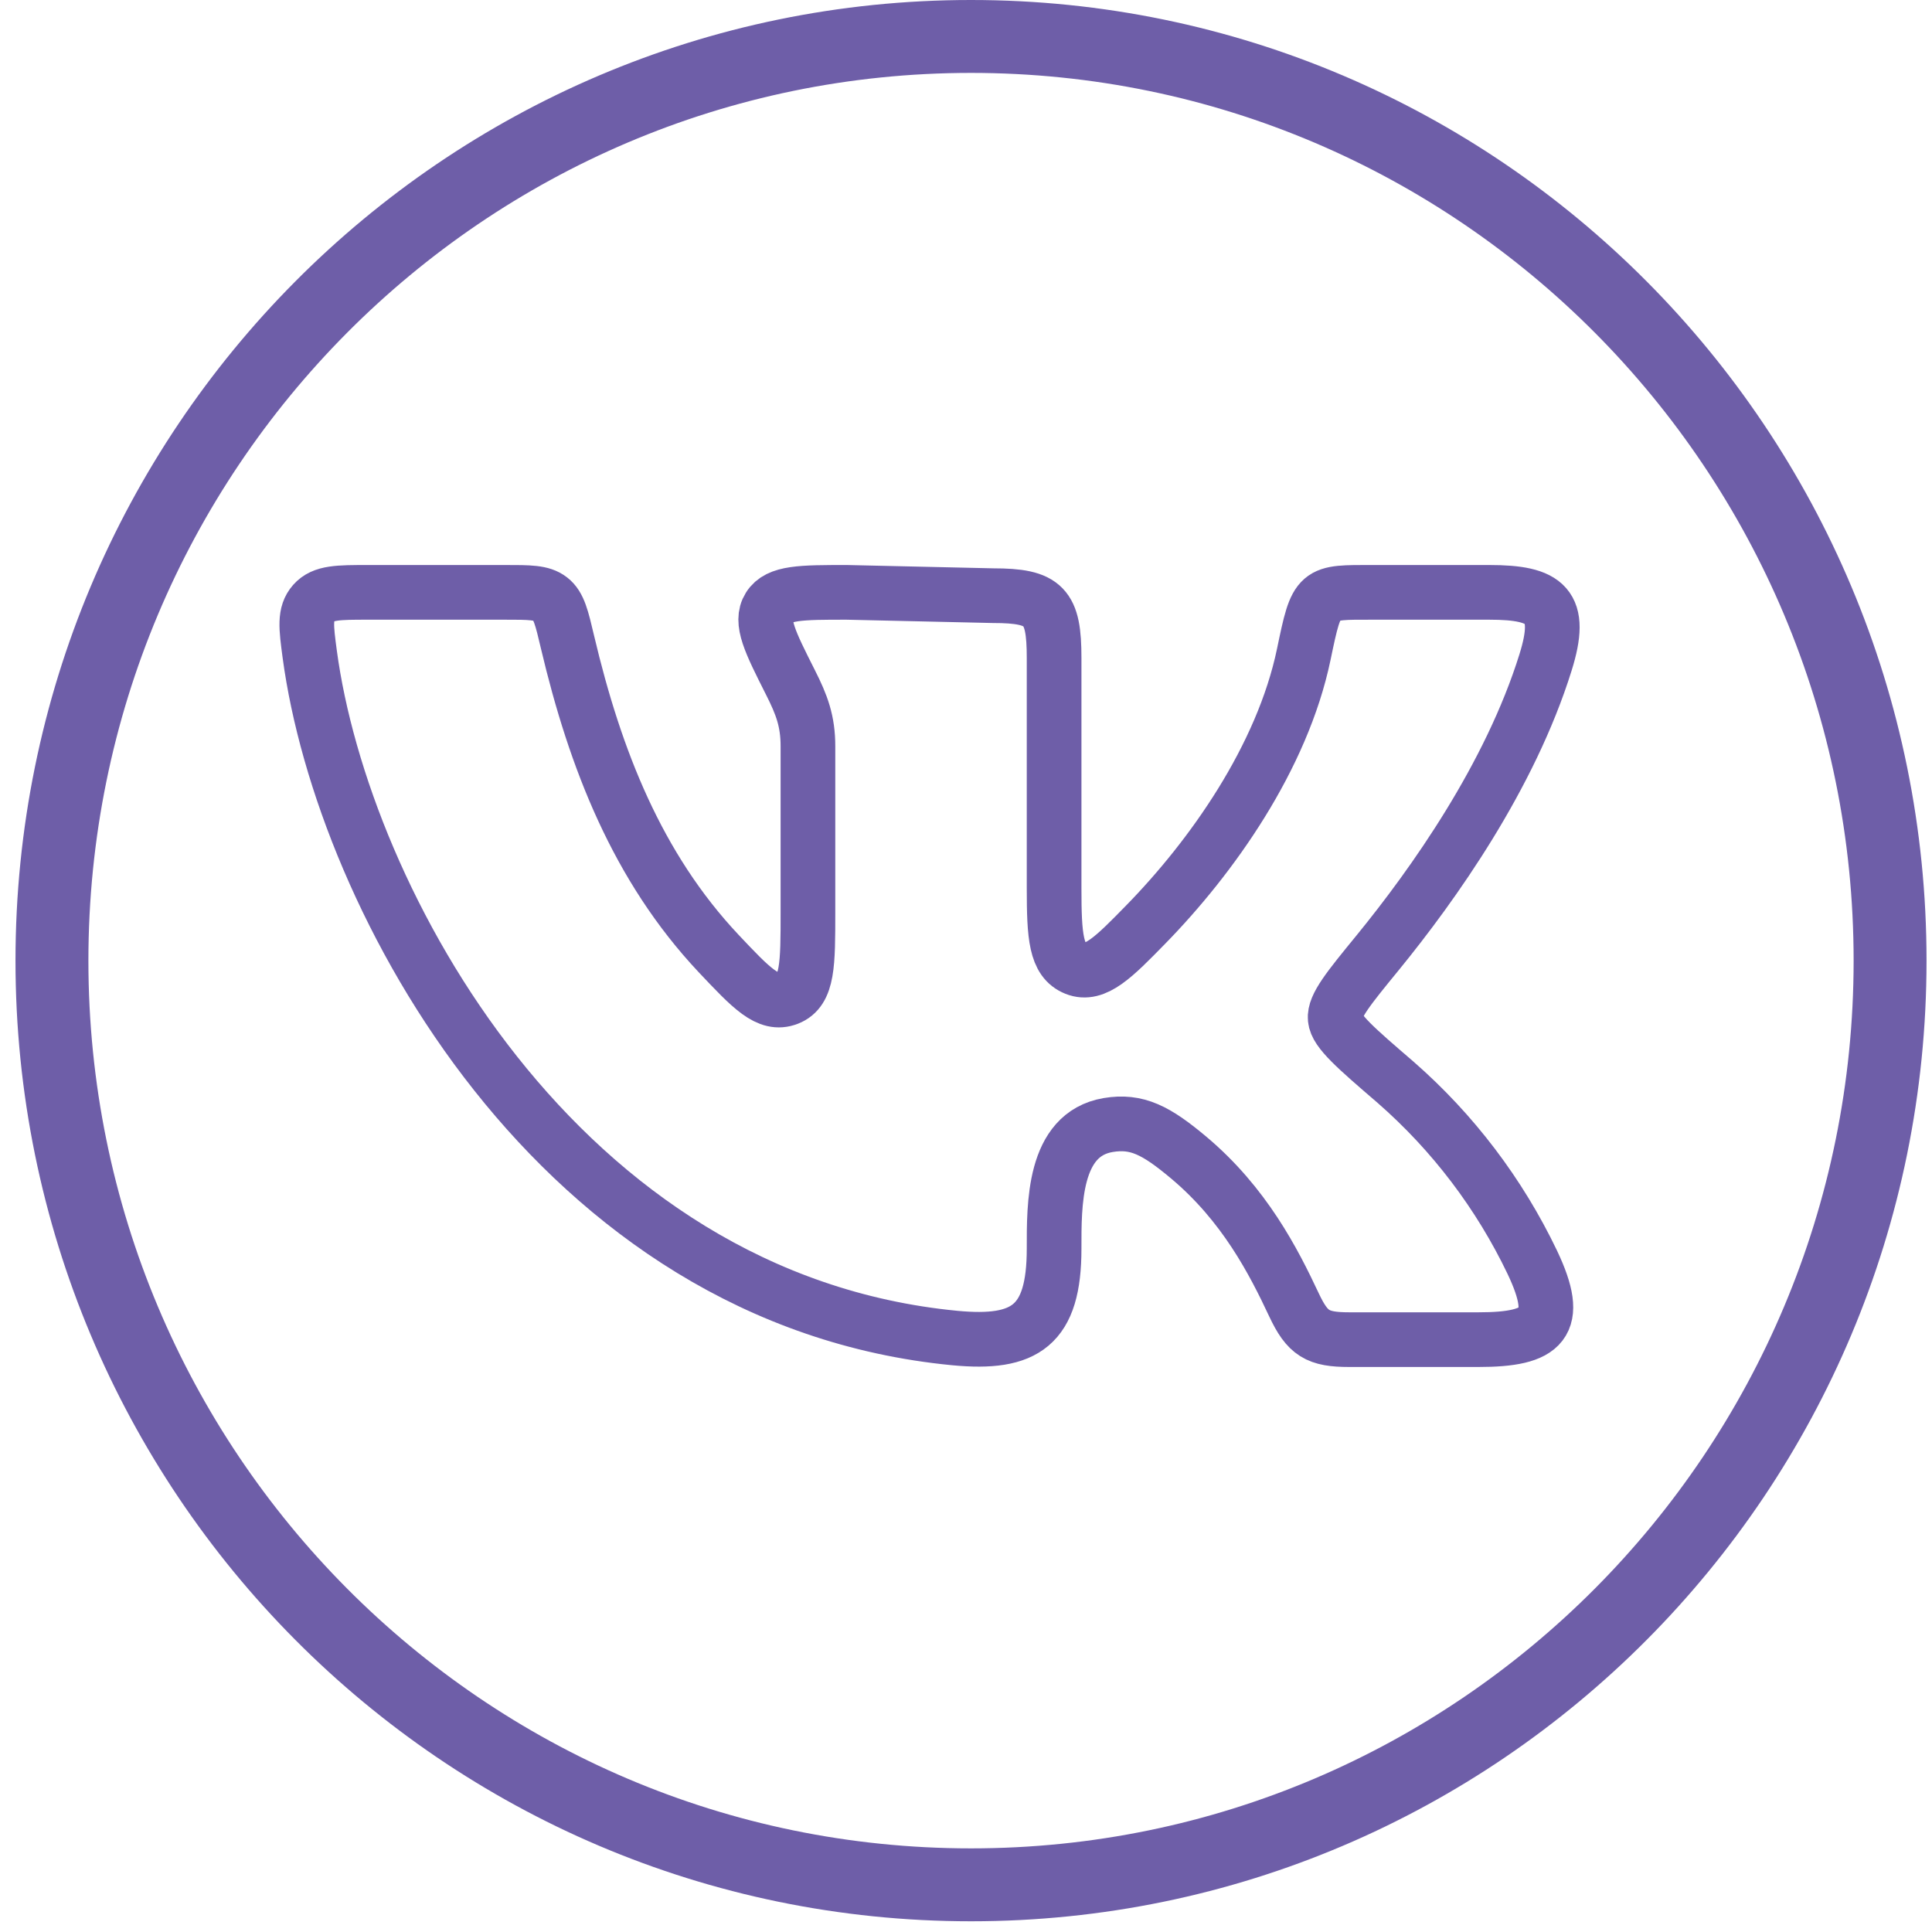
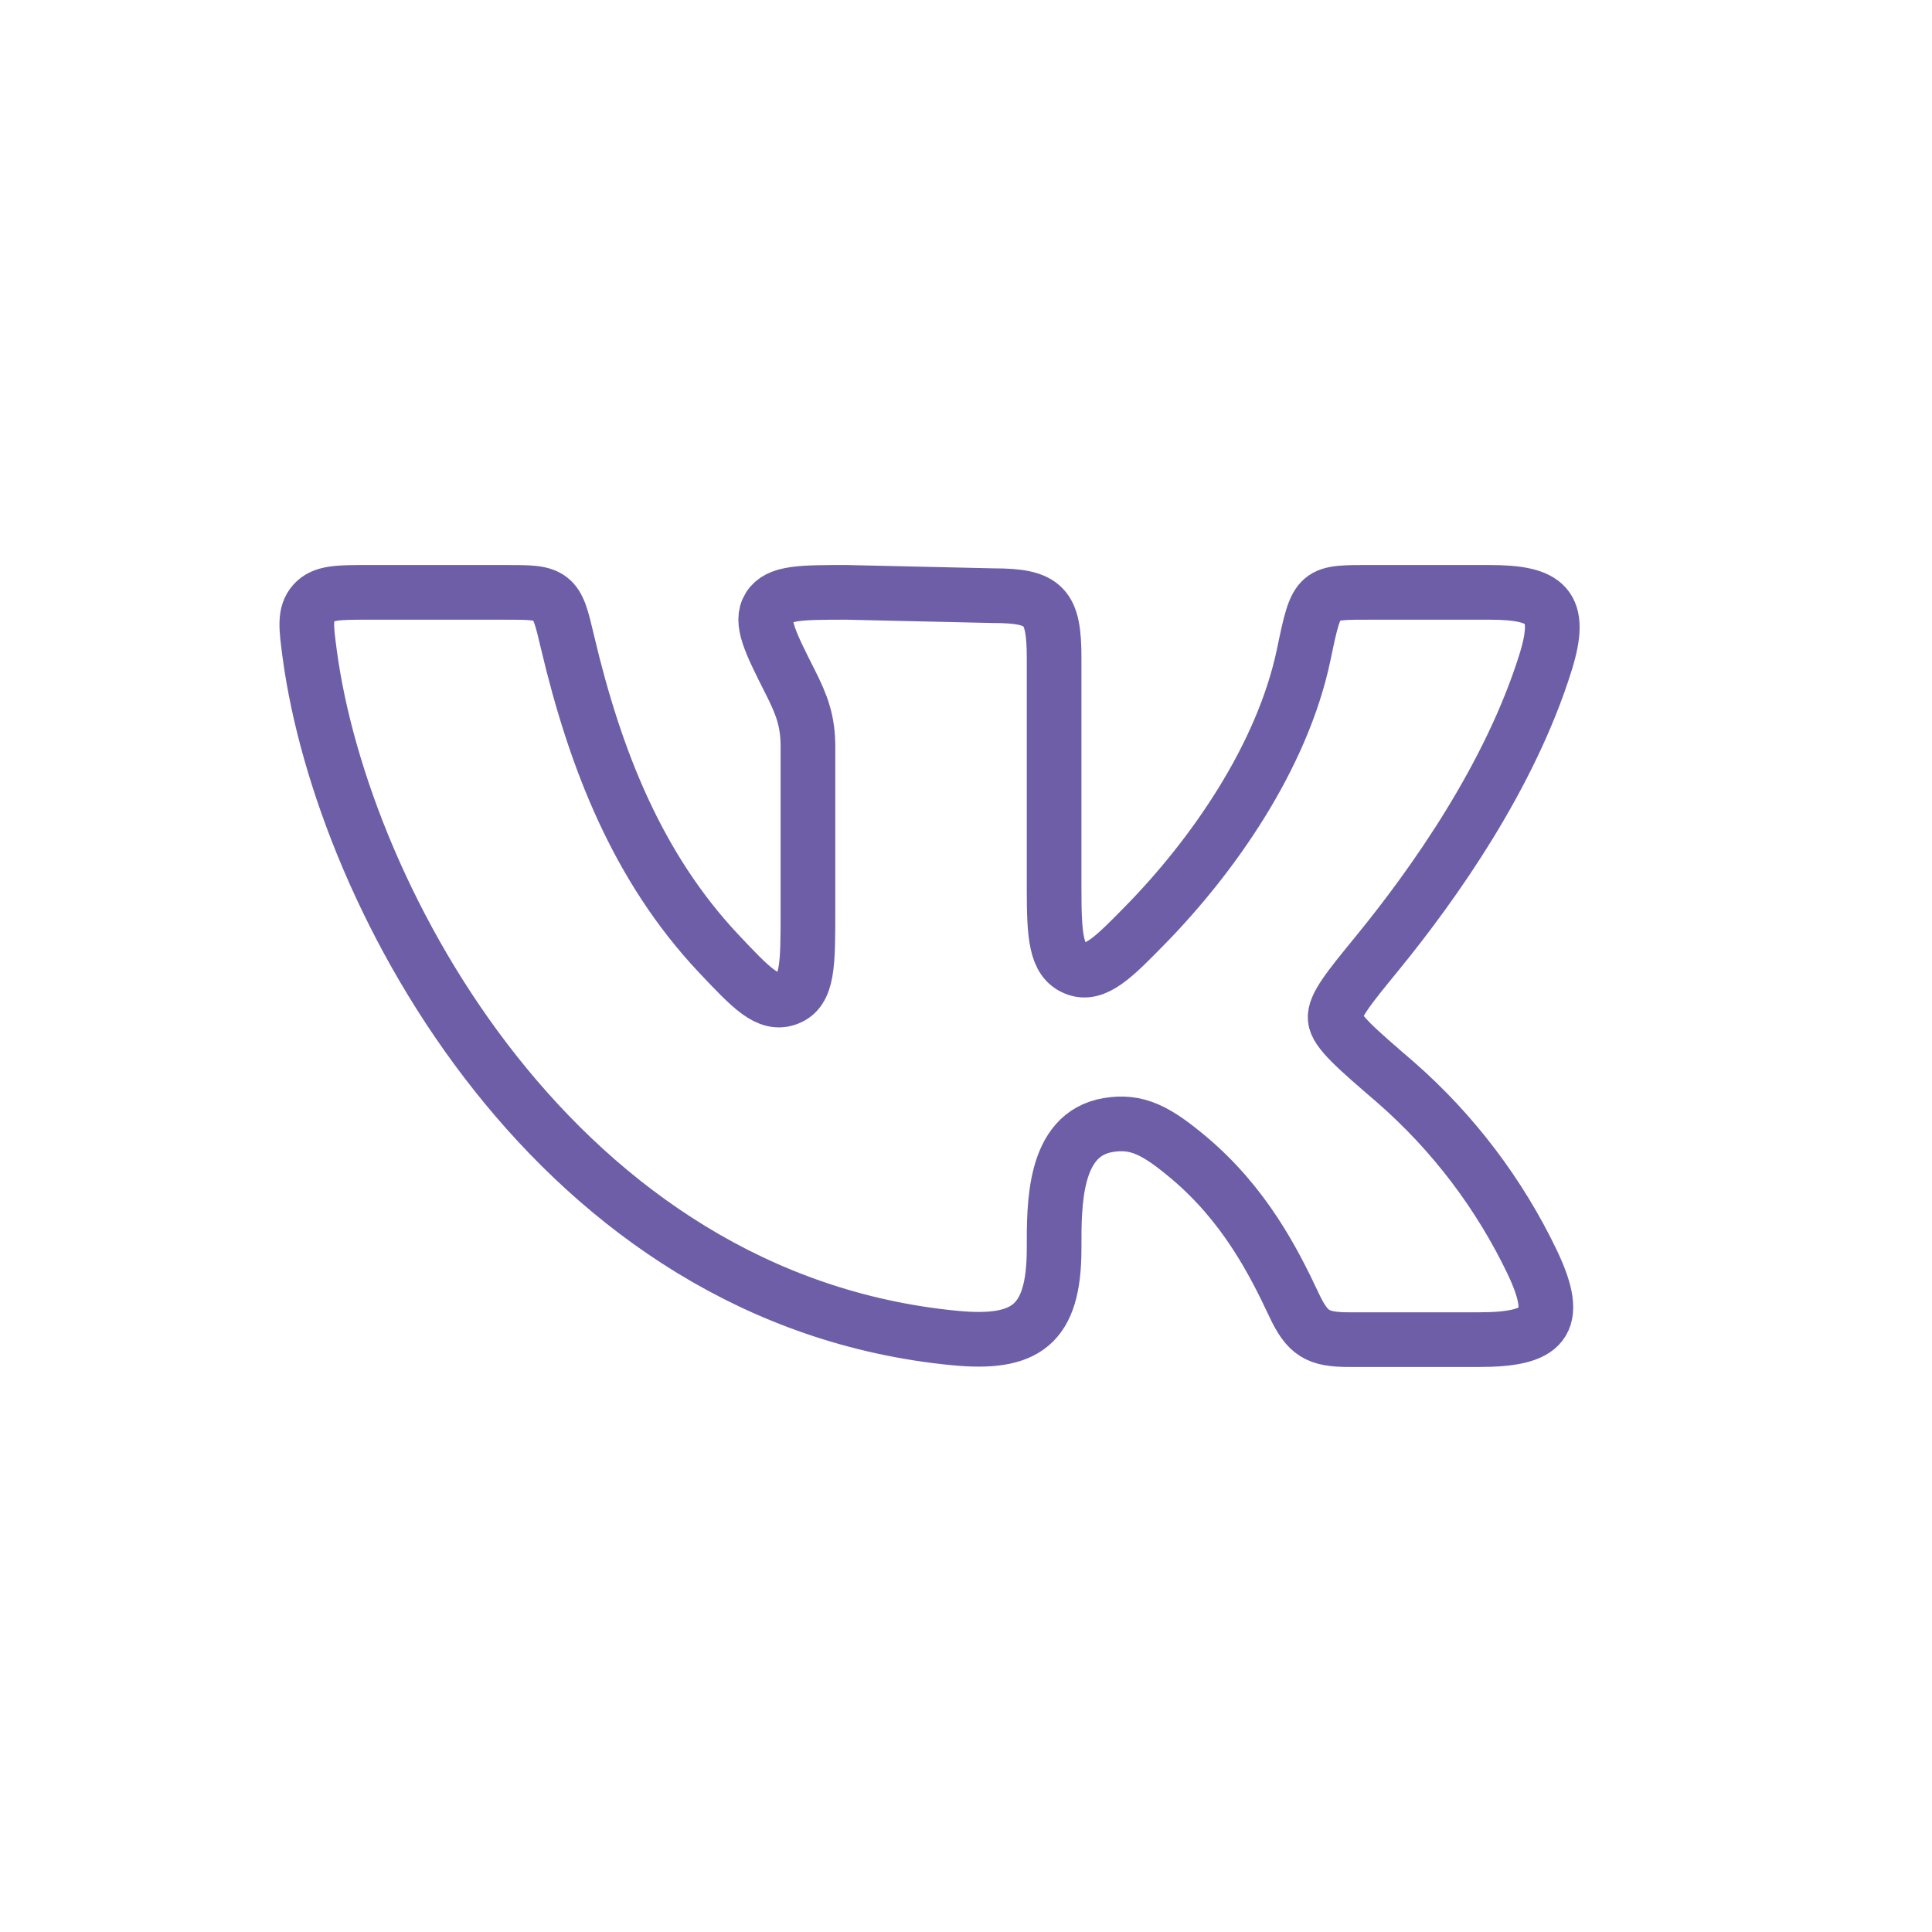
<svg xmlns="http://www.w3.org/2000/svg" width="53" height="53" viewBox="0 0 53 53" fill="none">
  <path d="M28.917 24.363V18.049C28.917 16.626 28.659 16.341 27.242 16.341L23.228 16.25C21.977 16.25 21.352 16.25 21.099 16.655C20.846 17.06 21.127 17.615 21.685 18.722C21.996 19.337 22.164 19.783 22.164 20.473V25.017C22.164 26.452 22.164 27.172 21.617 27.385C21.07 27.597 20.618 27.115 19.709 26.152C17.488 23.787 16.33 20.835 15.569 17.617C15.412 16.951 15.334 16.617 15.098 16.433C14.862 16.248 14.526 16.25 13.856 16.25H10.098C9.274 16.25 8.863 16.25 8.605 16.541C8.348 16.833 8.398 17.205 8.497 17.948C9.399 24.657 15.298 35.657 26.195 36.706C28.126 36.89 28.917 36.369 28.917 34.254C28.917 33.055 28.891 31.118 30.399 30.863C31.191 30.73 31.722 31.012 32.605 31.752C34.136 33.036 34.939 34.605 35.497 35.795C35.868 36.584 36.143 36.75 37.014 36.75H40.557C42.348 36.75 42.834 36.313 42.037 34.632C41.135 32.747 39.859 31.065 38.285 29.69C37.199 28.755 36.657 28.289 36.628 27.944C36.596 27.6 36.994 27.113 37.79 26.14C39.327 24.257 41.422 21.303 42.399 18.169C42.884 16.614 42.428 16.25 40.855 16.25H37.672C36.129 16.25 36.131 16.197 35.767 17.947C35.176 20.784 33.242 23.512 31.424 25.369C30.562 26.251 30.041 26.782 29.503 26.565C28.965 26.348 28.917 25.689 28.917 24.363Z" stroke="#6E5EA8" stroke-width="1.5" stroke-linecap="round" stroke-linejoin="round" />
-   <path d="M26.637 1C40.556 1 51.85 12.346 51.85 26.354C51.849 40.361 40.556 51.706 26.637 51.706C12.718 51.706 1.425 40.361 1.425 26.354C1.425 12.346 12.718 1 26.637 1Z" stroke="#6E5EA8" stroke-width="2" />
</svg>